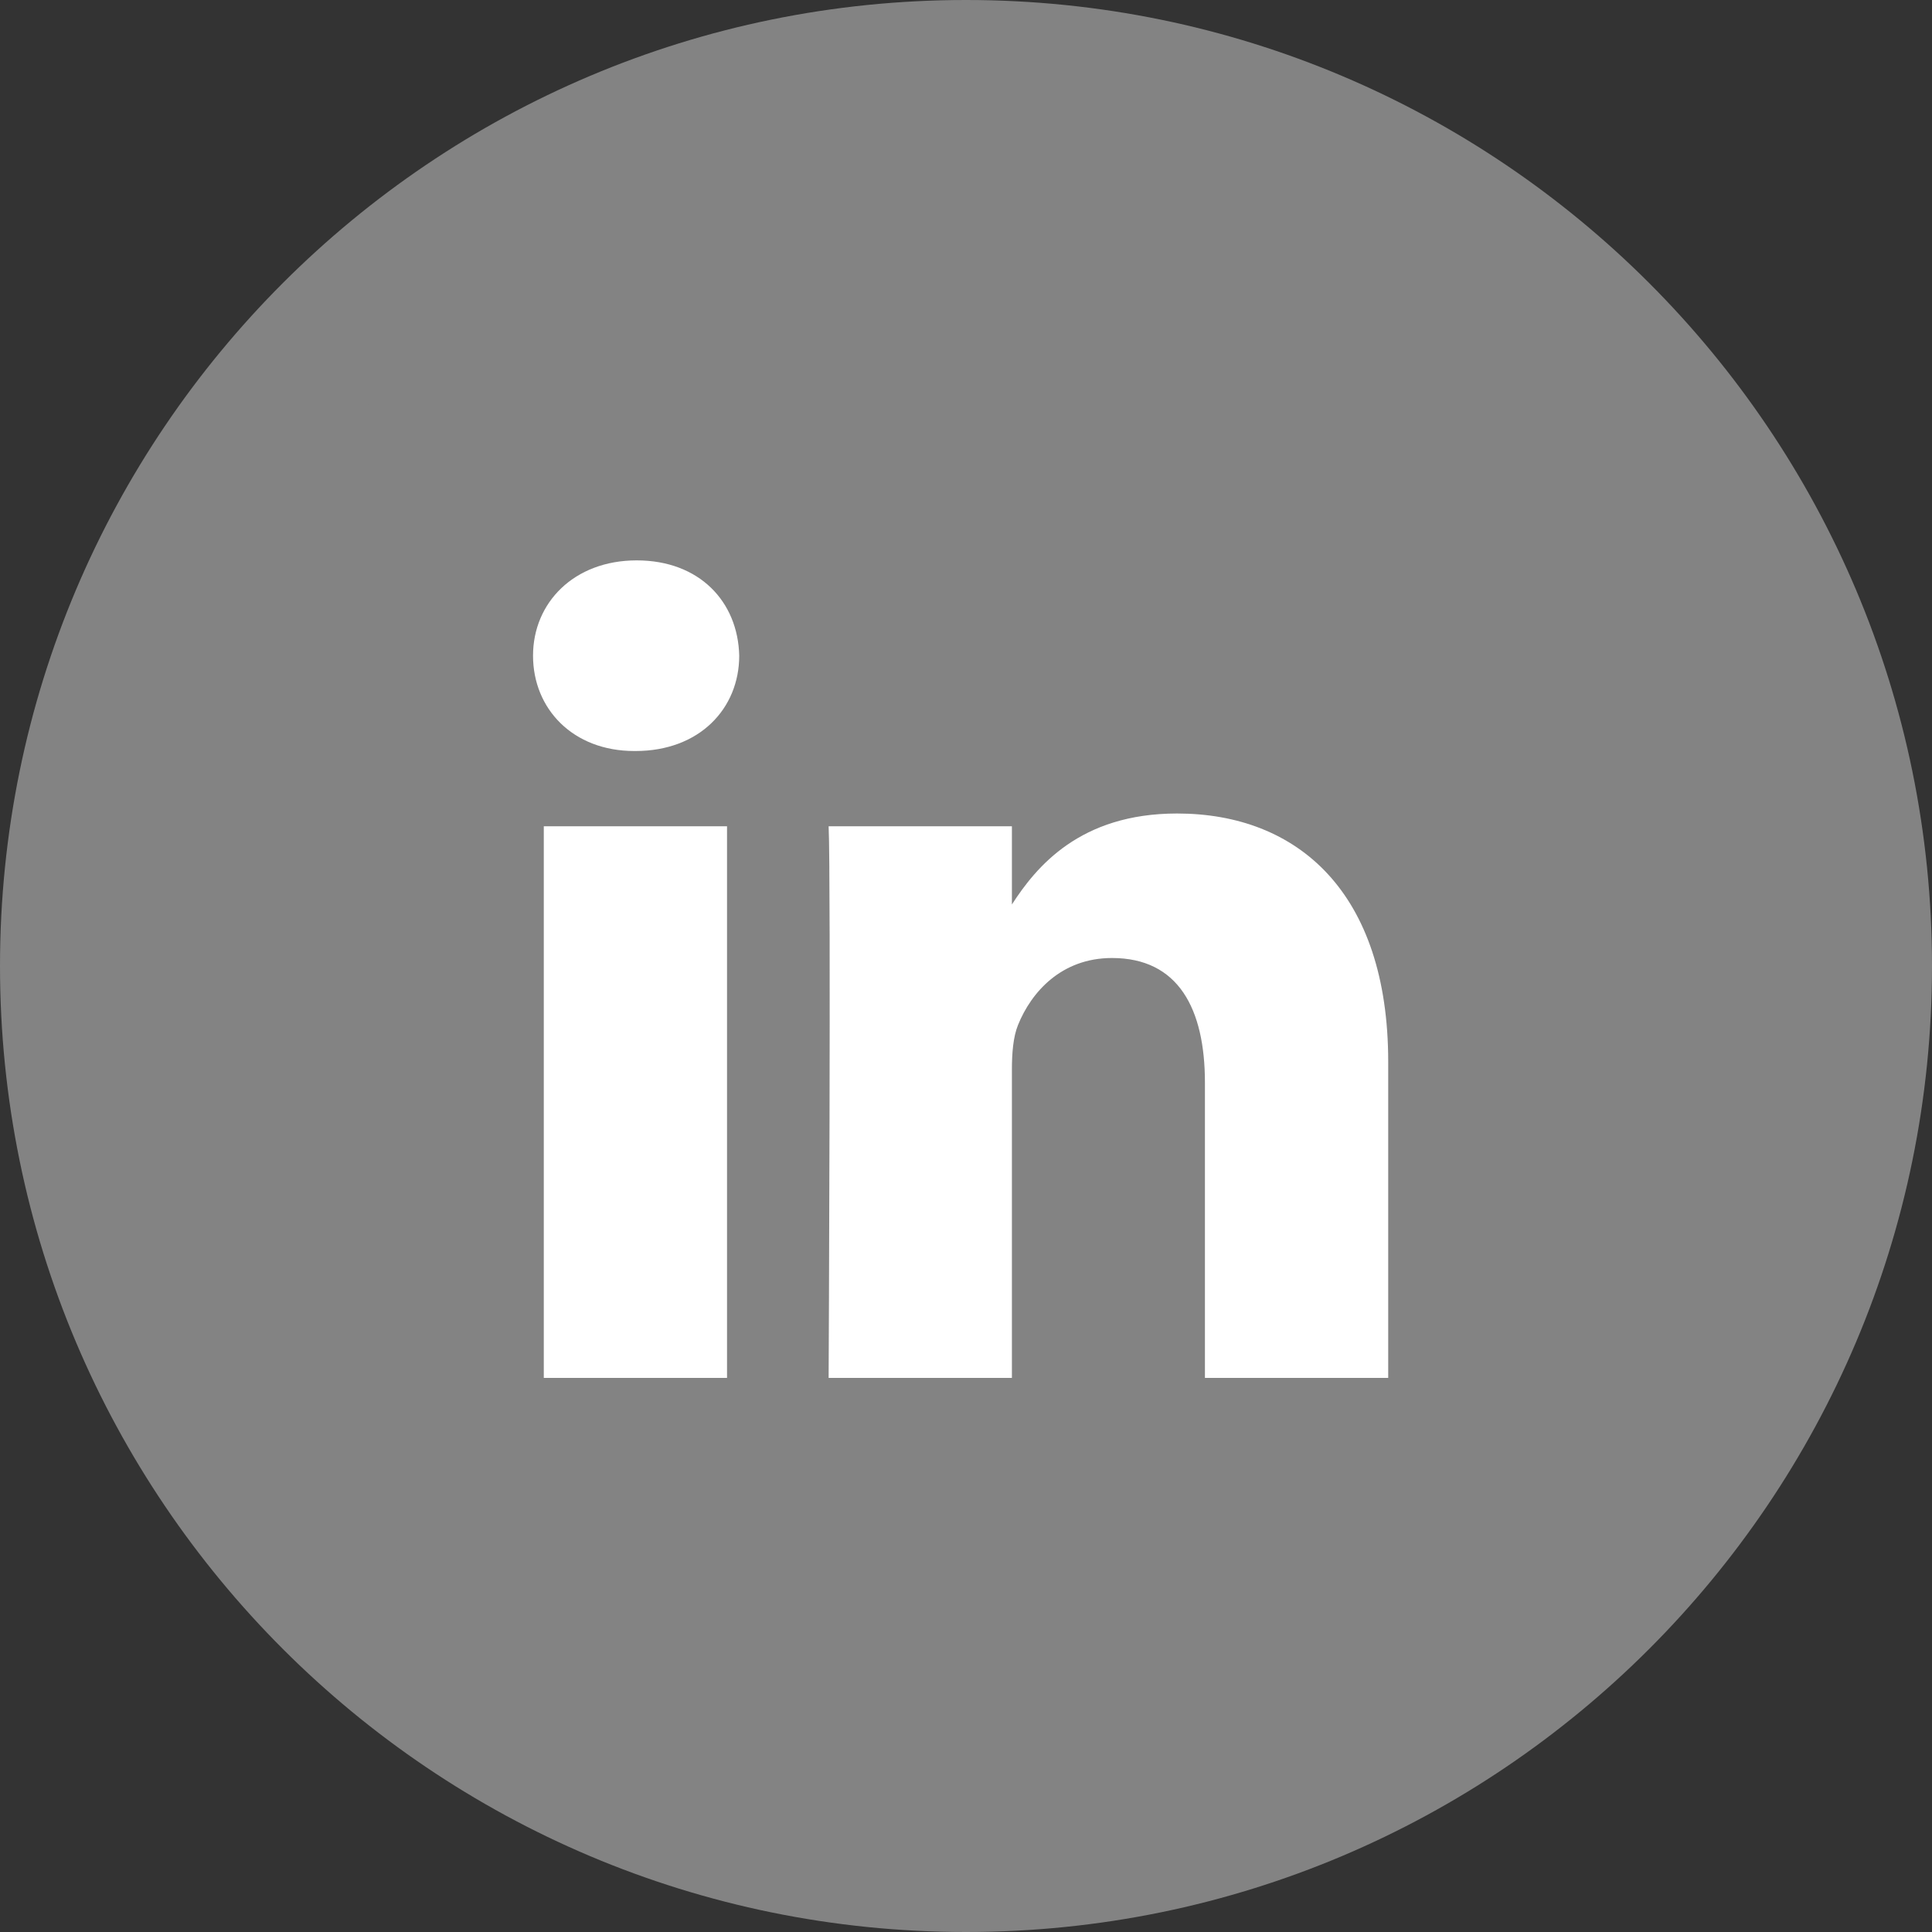
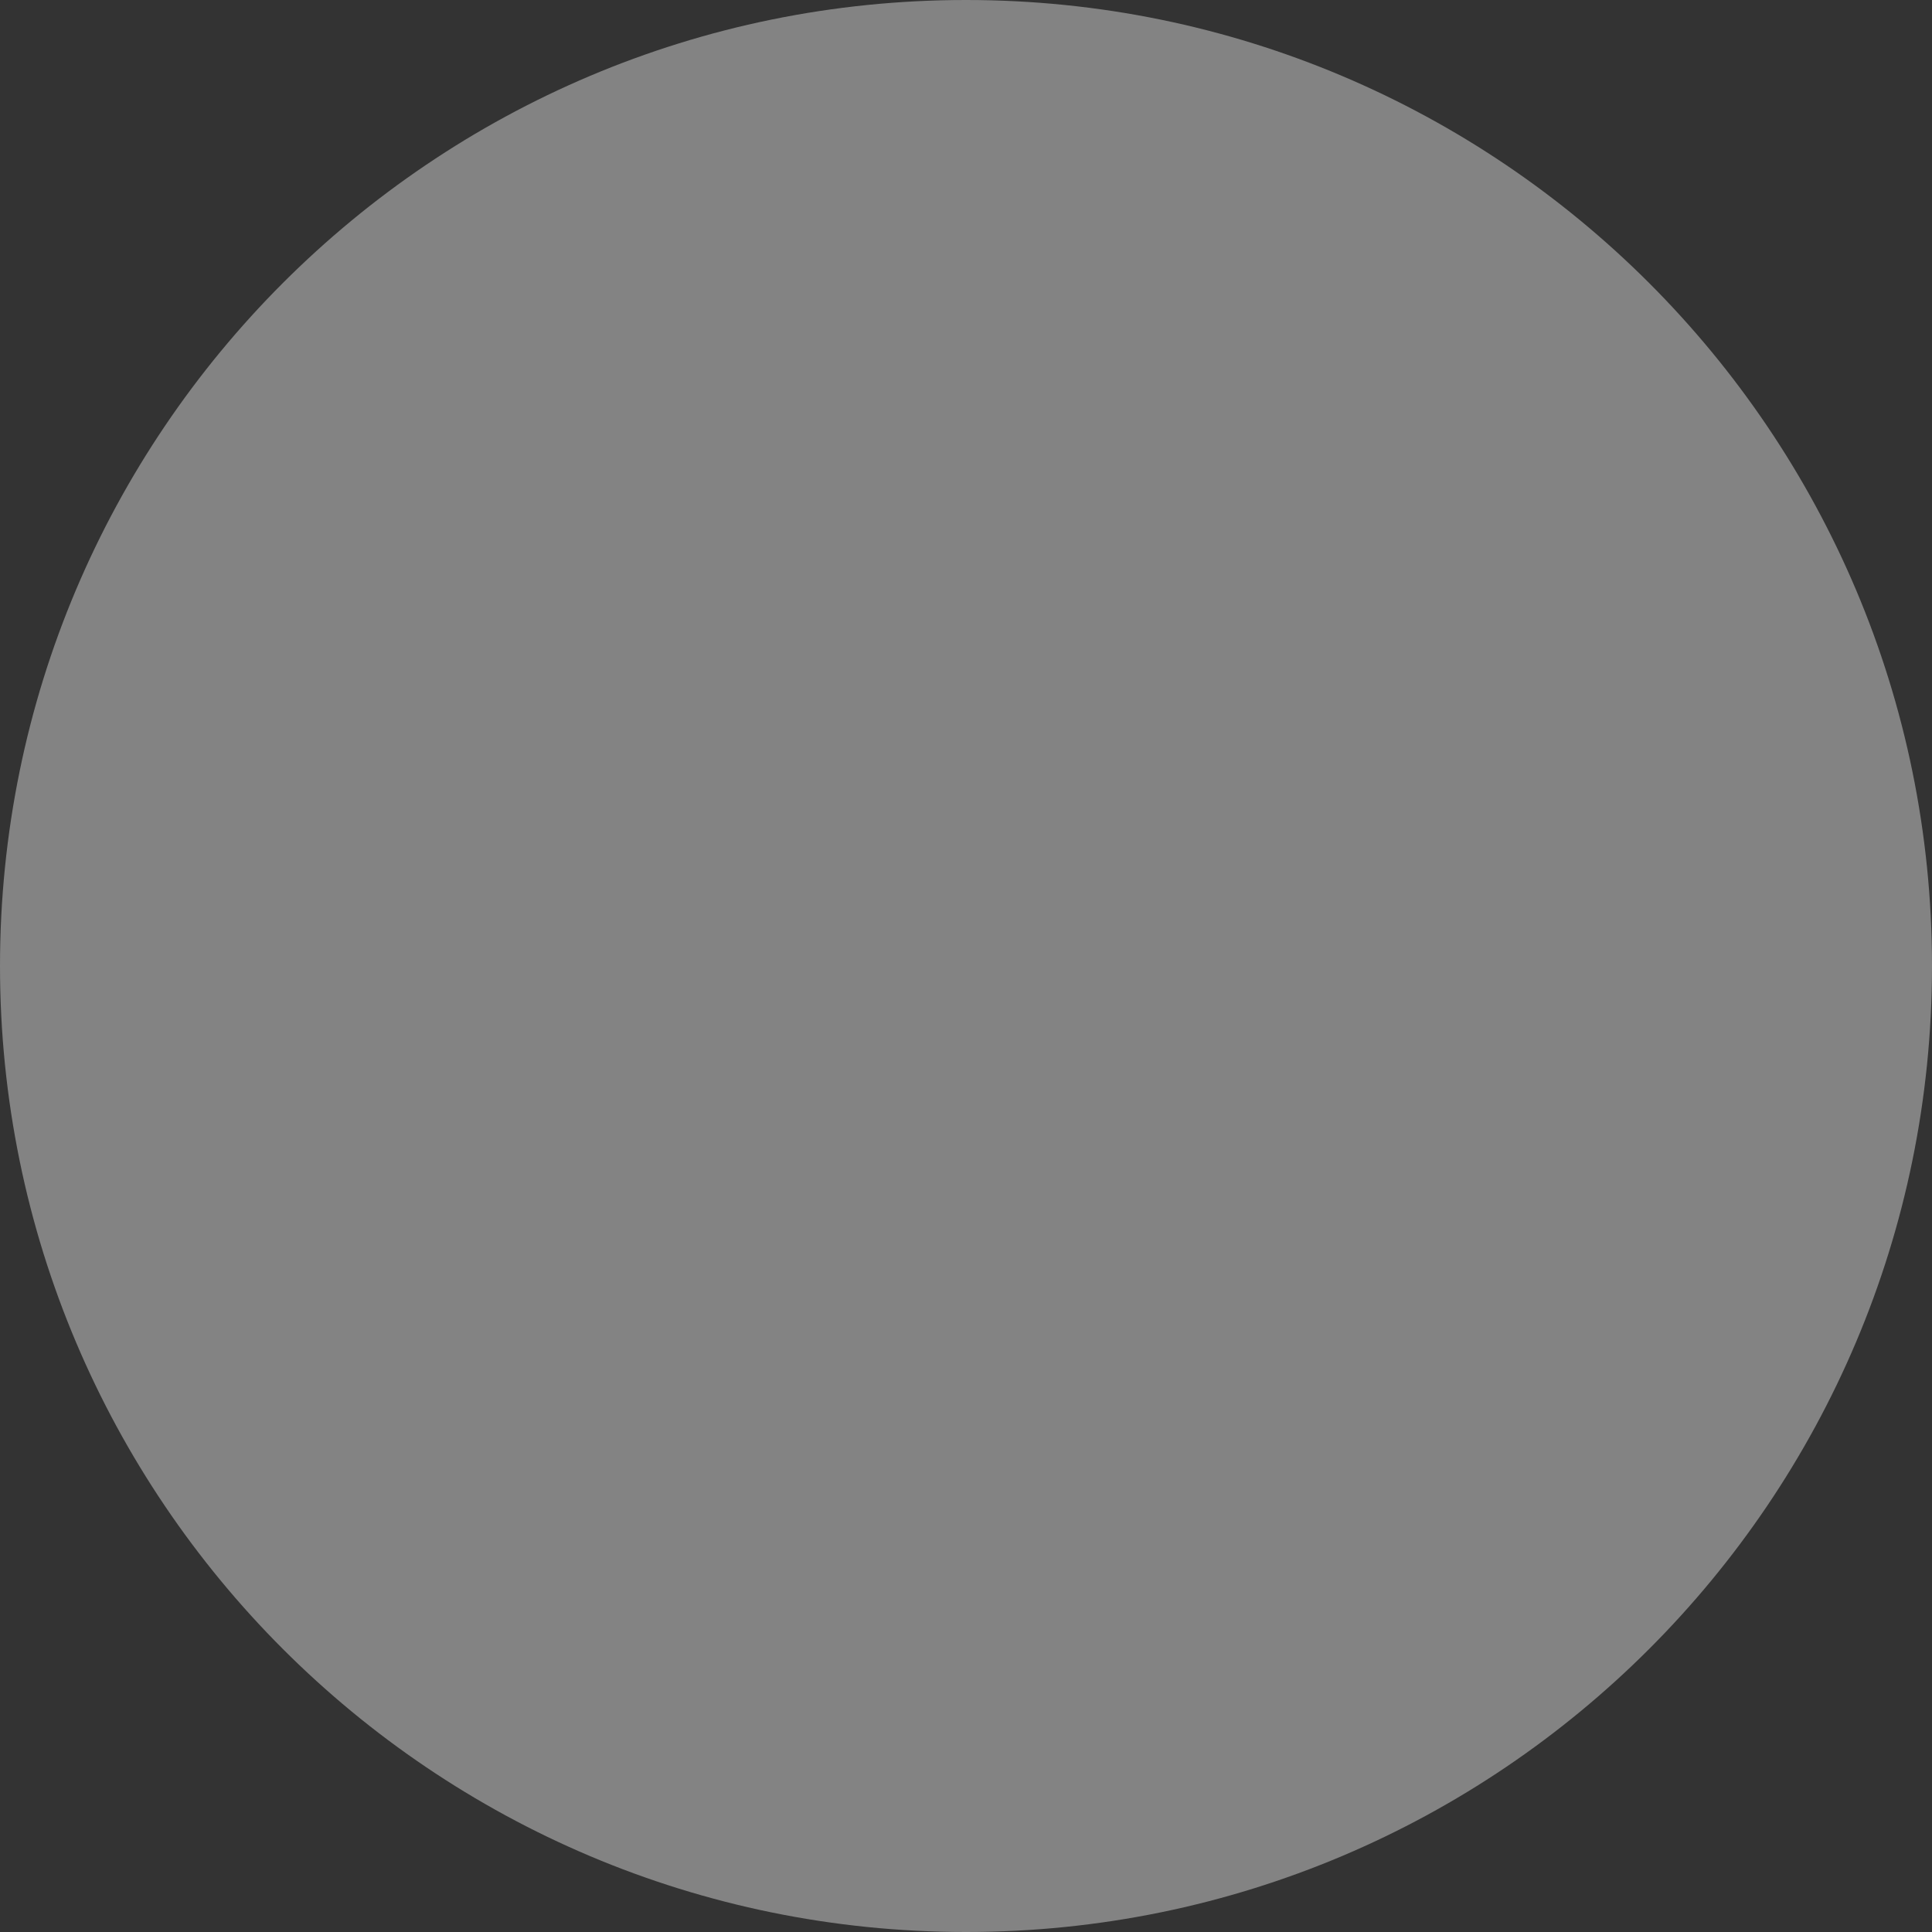
<svg xmlns="http://www.w3.org/2000/svg" width="58" height="58" viewBox="0 0 58 58" fill="none">
  <rect x="0" y="0" width="58" height="58" fill="#333333" stroke="none" />
  <path d="M0 29C0 12.984 12.984 0 29 0C45.016 0 58 12.984 58 29C58 45.016 45.016 58 29 58C12.984 58 0 45.016 0 29Z" fill="#838383" />
-   <rect x="12.5" y="14.333" width="33" height="31.167" fill="white" />
-   <path d="M44.527 10.667H13.473C11.986 10.667 10.779 11.845 10.779 13.293V44.708C10.779 46.16 11.986 47.333 13.473 47.333H44.527C46.013 47.333 47.22 46.155 47.22 44.708V13.293C47.22 11.84 46.013 10.667 44.527 10.667ZM21.826 41.365H16.325V24.806H21.826V41.365ZM19.076 22.546H19.042C17.195 22.546 16.002 21.276 16.002 19.684C16.002 18.092 17.233 16.823 19.114 16.823C20.994 16.823 22.154 18.059 22.192 19.684C22.192 21.271 20.999 22.546 19.08 22.546H19.076ZM41.675 41.365H36.173V32.506C36.173 30.279 35.374 28.76 33.383 28.76C31.864 28.76 30.959 29.784 30.56 30.775C30.416 31.131 30.378 31.621 30.378 32.117V41.365H24.876C24.876 41.365 24.948 26.36 24.876 24.806H30.378V27.153C31.108 26.023 32.417 24.422 35.336 24.422C38.957 24.422 41.675 26.788 41.675 31.876V41.37V41.365Z" fill="#838383" />
</svg>